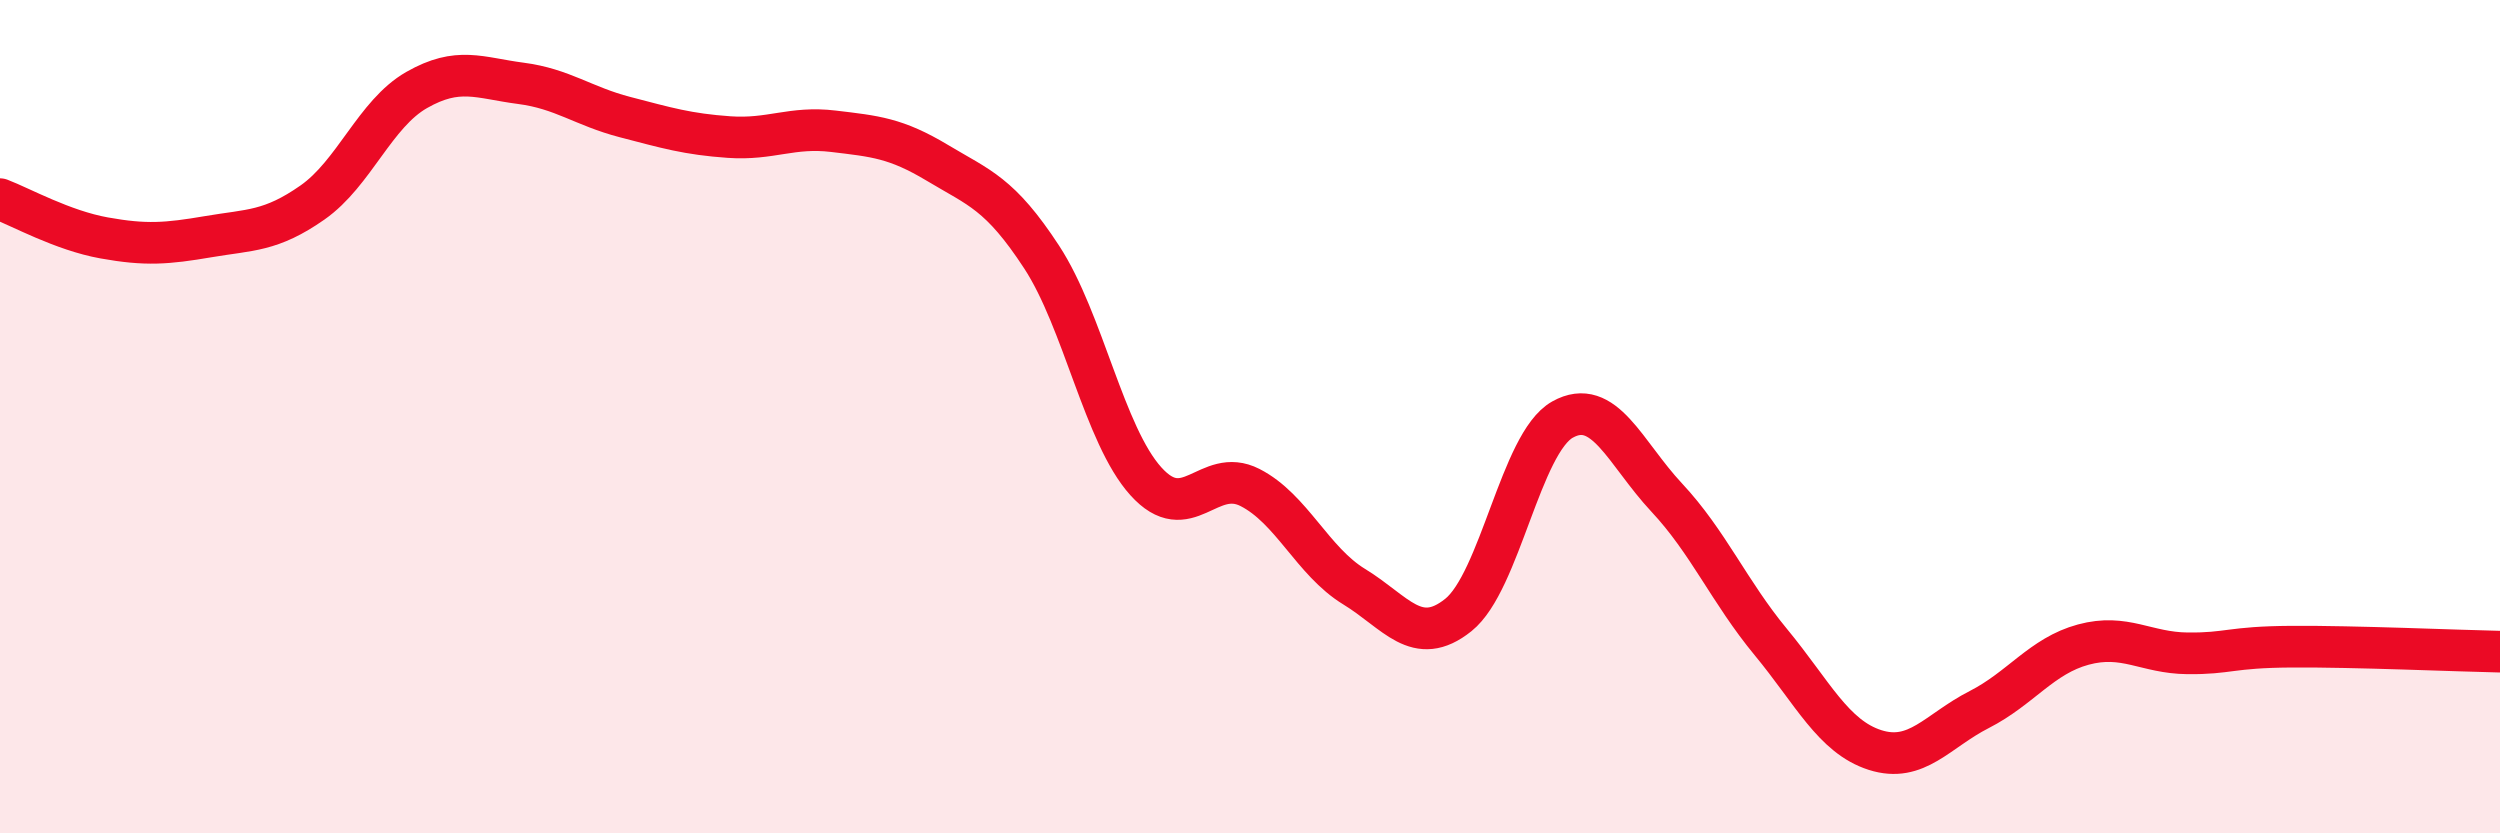
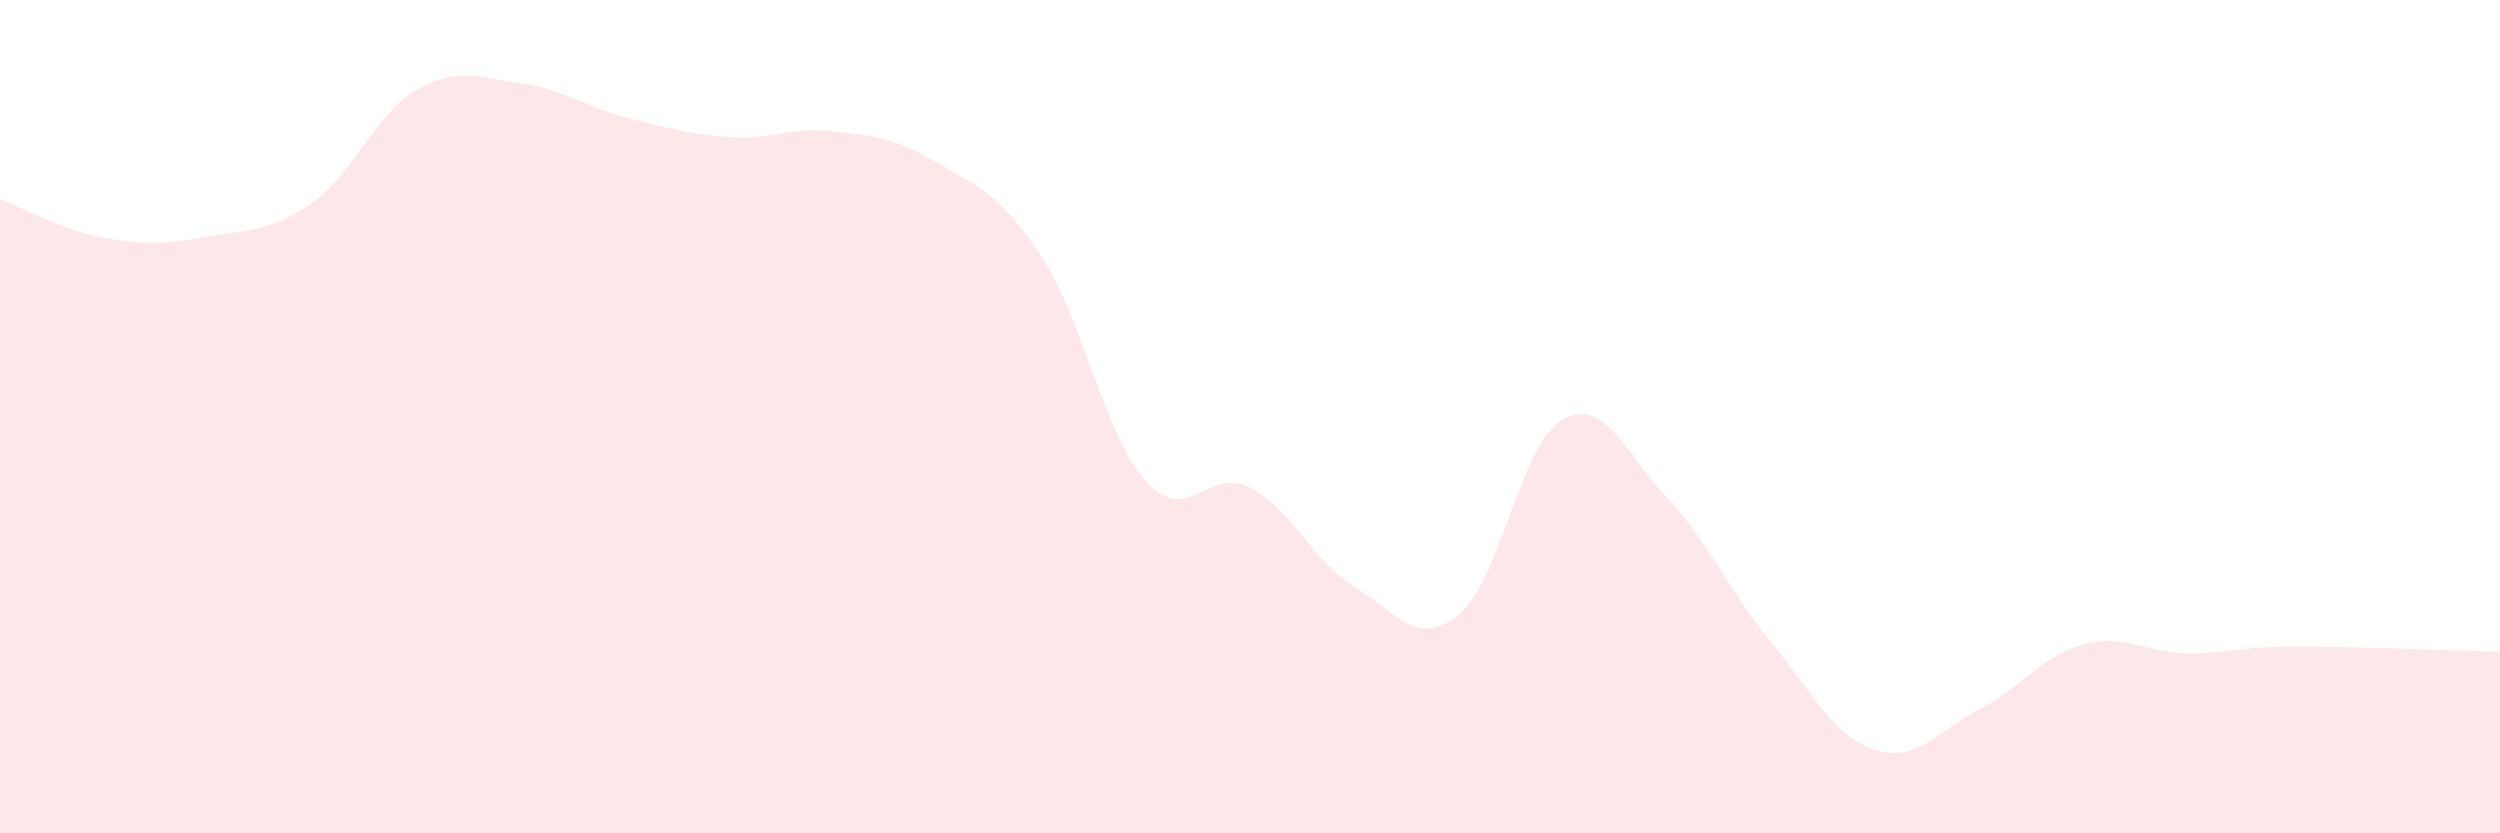
<svg xmlns="http://www.w3.org/2000/svg" width="60" height="20" viewBox="0 0 60 20">
  <path d="M 0,4.78 C 0.5,4.97 1.5,5.53 2.5,5.71 C 3.5,5.89 4,5.85 5,5.68 C 6,5.51 6.5,5.56 7.5,4.86 C 8.5,4.16 9,2.73 10,2.16 C 11,1.59 11.5,1.87 12.5,2 C 13.5,2.13 14,2.55 15,2.81 C 16,3.07 16.5,3.22 17.5,3.29 C 18.5,3.36 19,3.03 20,3.15 C 21,3.27 21.5,3.31 22.5,3.91 C 23.5,4.51 24,4.64 25,6.17 C 26,7.7 26.5,10.44 27.5,11.55 C 28.5,12.66 29,11.19 30,11.7 C 31,12.21 31.5,13.47 32.5,14.08 C 33.5,14.69 34,15.56 35,14.76 C 36,13.96 36.5,10.63 37.5,10.07 C 38.5,9.51 39,10.87 40,11.94 C 41,13.01 41.5,14.2 42.5,15.41 C 43.5,16.62 44,17.68 45,18 C 46,18.32 46.5,17.54 47.5,17.03 C 48.5,16.52 49,15.74 50,15.47 C 51,15.2 51.5,15.67 52.5,15.68 C 53.5,15.69 53.5,15.53 55,15.52 C 56.5,15.51 59,15.62 60,15.64L60 20L0 20Z" fill="#EB0A25" opacity="0.1" stroke-linecap="round" stroke-linejoin="round" />
-   <path d="M 0,4.78 C 0.5,4.97 1.5,5.53 2.5,5.71 C 3.5,5.89 4,5.85 5,5.68 C 6,5.51 6.5,5.56 7.5,4.86 C 8.5,4.16 9,2.73 10,2.16 C 11,1.59 11.5,1.87 12.5,2 C 13.5,2.13 14,2.55 15,2.81 C 16,3.07 16.5,3.22 17.5,3.29 C 18.5,3.36 19,3.03 20,3.15 C 21,3.27 21.5,3.31 22.5,3.91 C 23.5,4.51 24,4.64 25,6.17 C 26,7.7 26.5,10.44 27.5,11.55 C 28.5,12.66 29,11.19 30,11.7 C 31,12.21 31.5,13.47 32.5,14.08 C 33.5,14.69 34,15.56 35,14.76 C 36,13.96 36.5,10.63 37.5,10.07 C 38.5,9.51 39,10.87 40,11.94 C 41,13.01 41.5,14.2 42.5,15.41 C 43.5,16.62 44,17.68 45,18 C 46,18.32 46.5,17.54 47.5,17.03 C 48.5,16.52 49,15.74 50,15.47 C 51,15.2 51.5,15.67 52.5,15.68 C 53.5,15.69 53.5,15.53 55,15.52 C 56.5,15.51 59,15.62 60,15.64" stroke="#EB0A25" stroke-width="1" fill="none" stroke-linecap="round" stroke-linejoin="round" />
</svg>